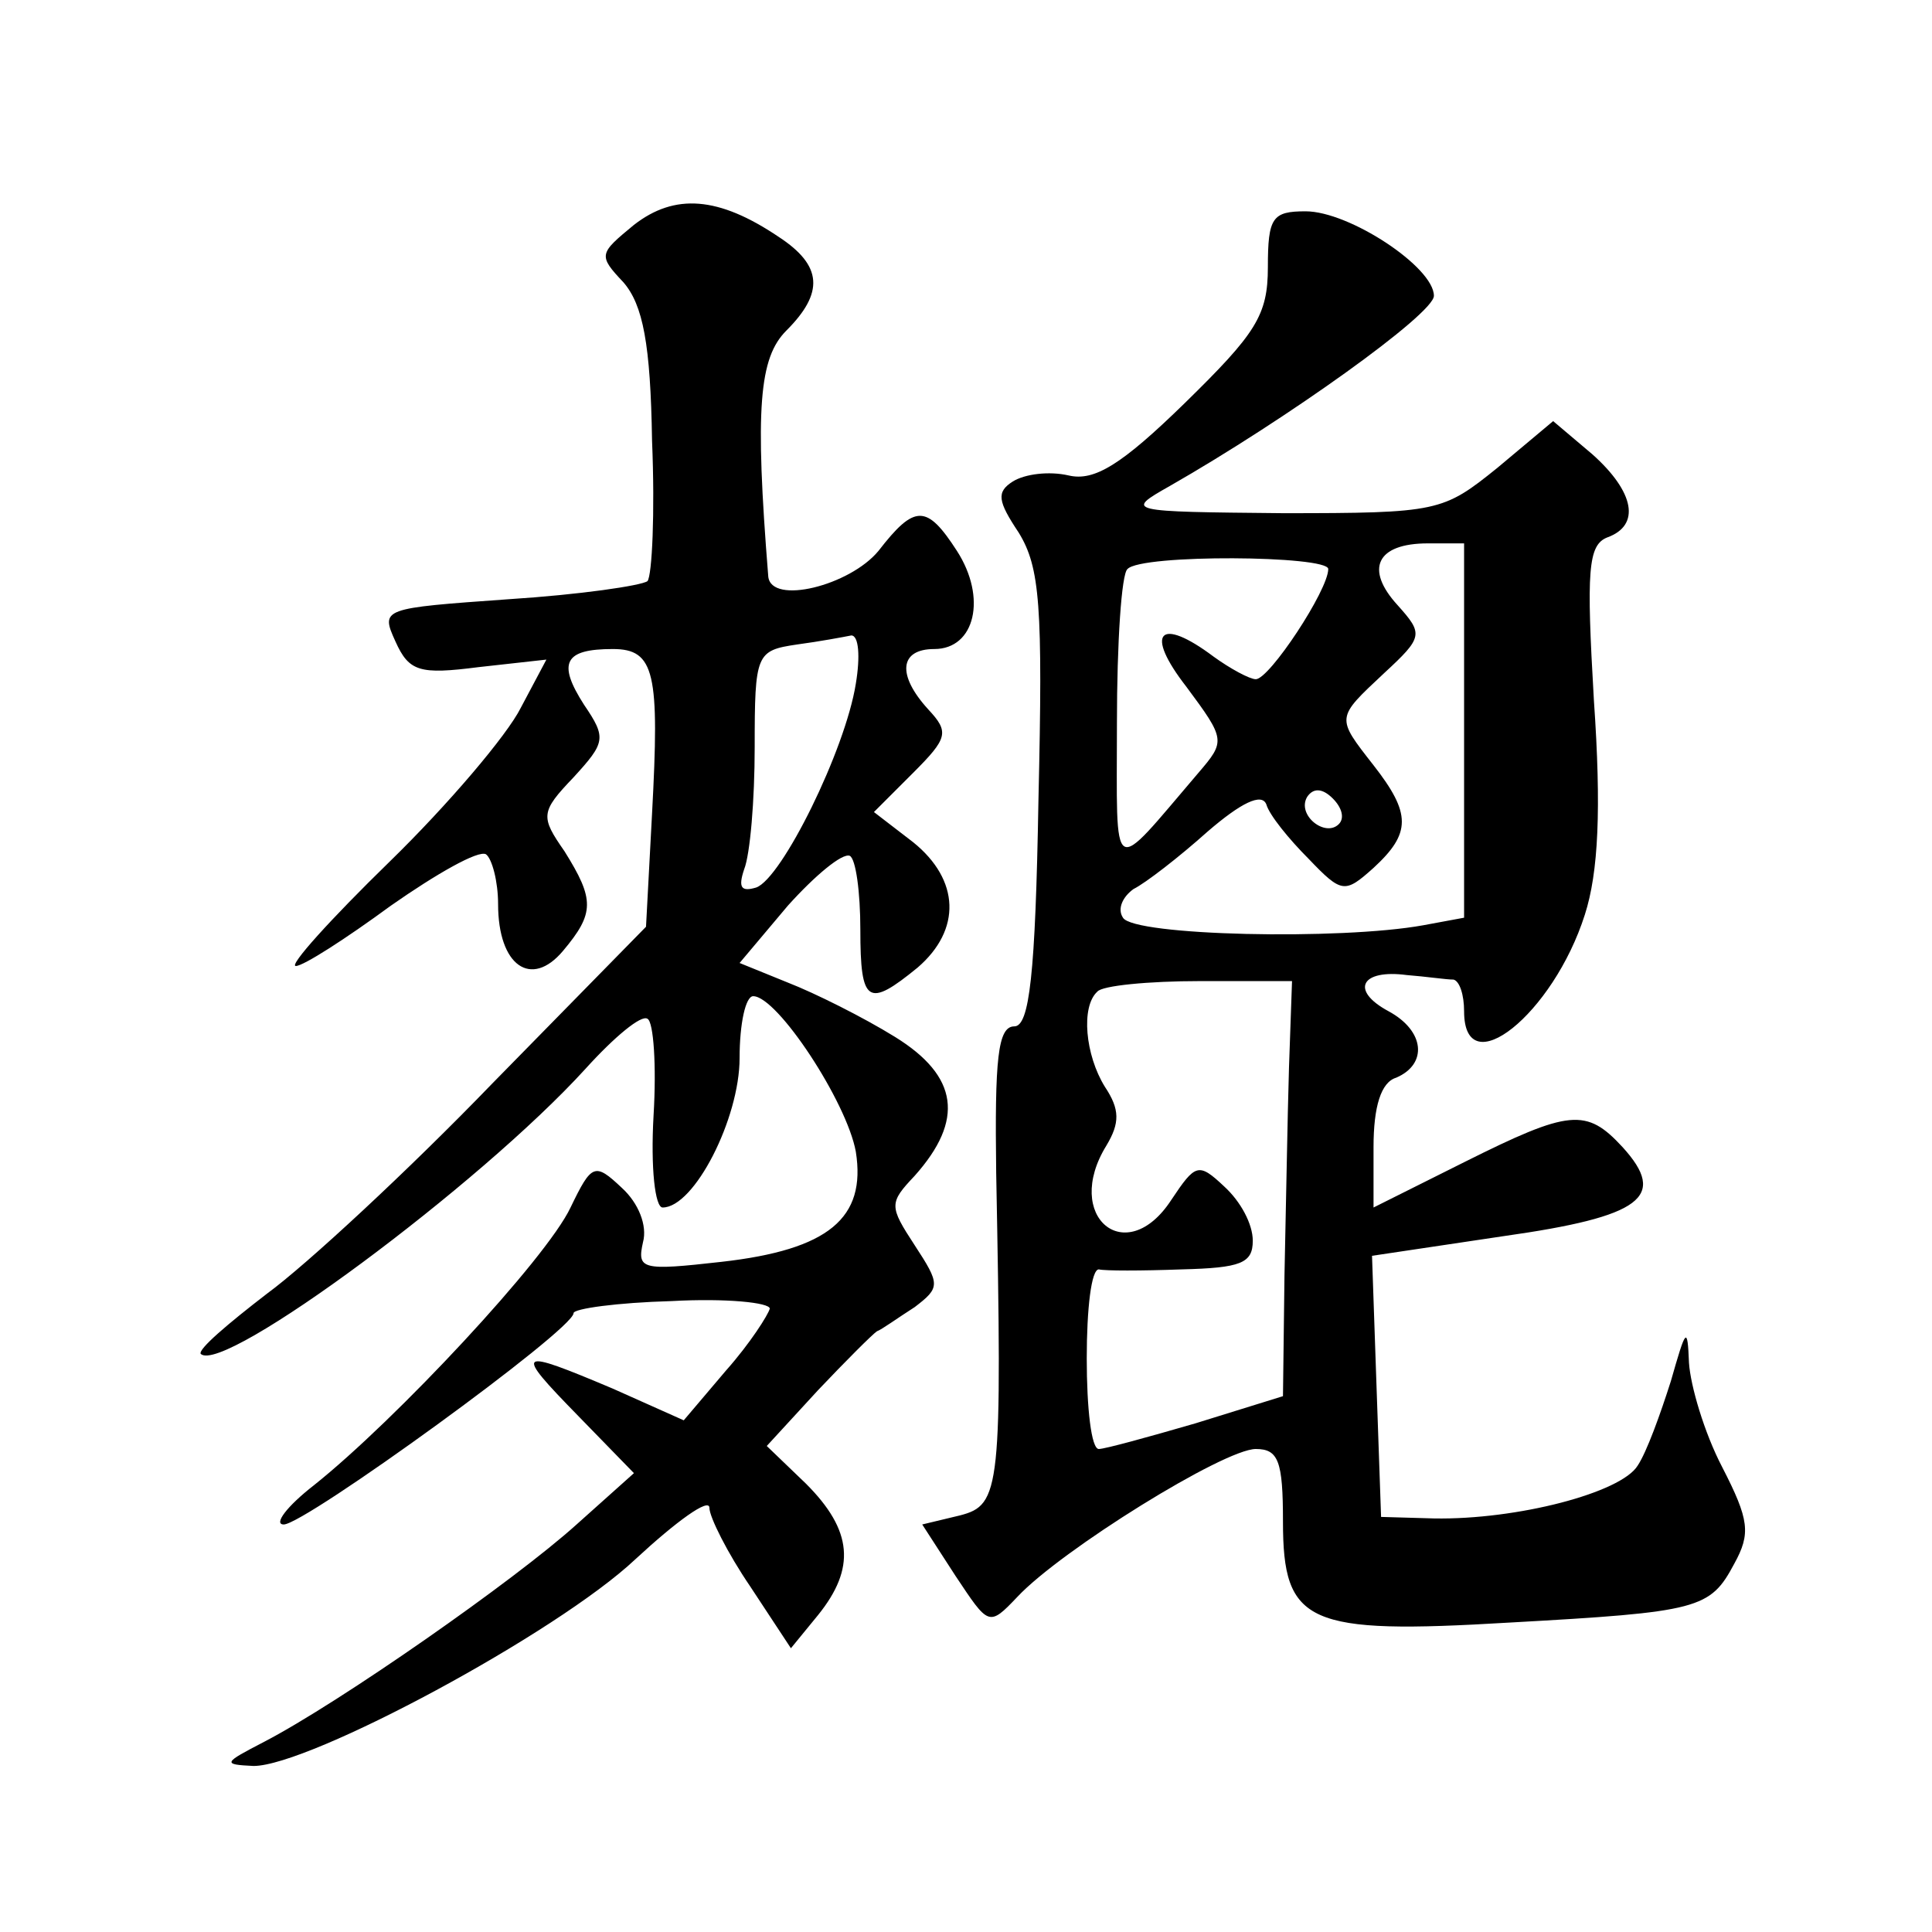
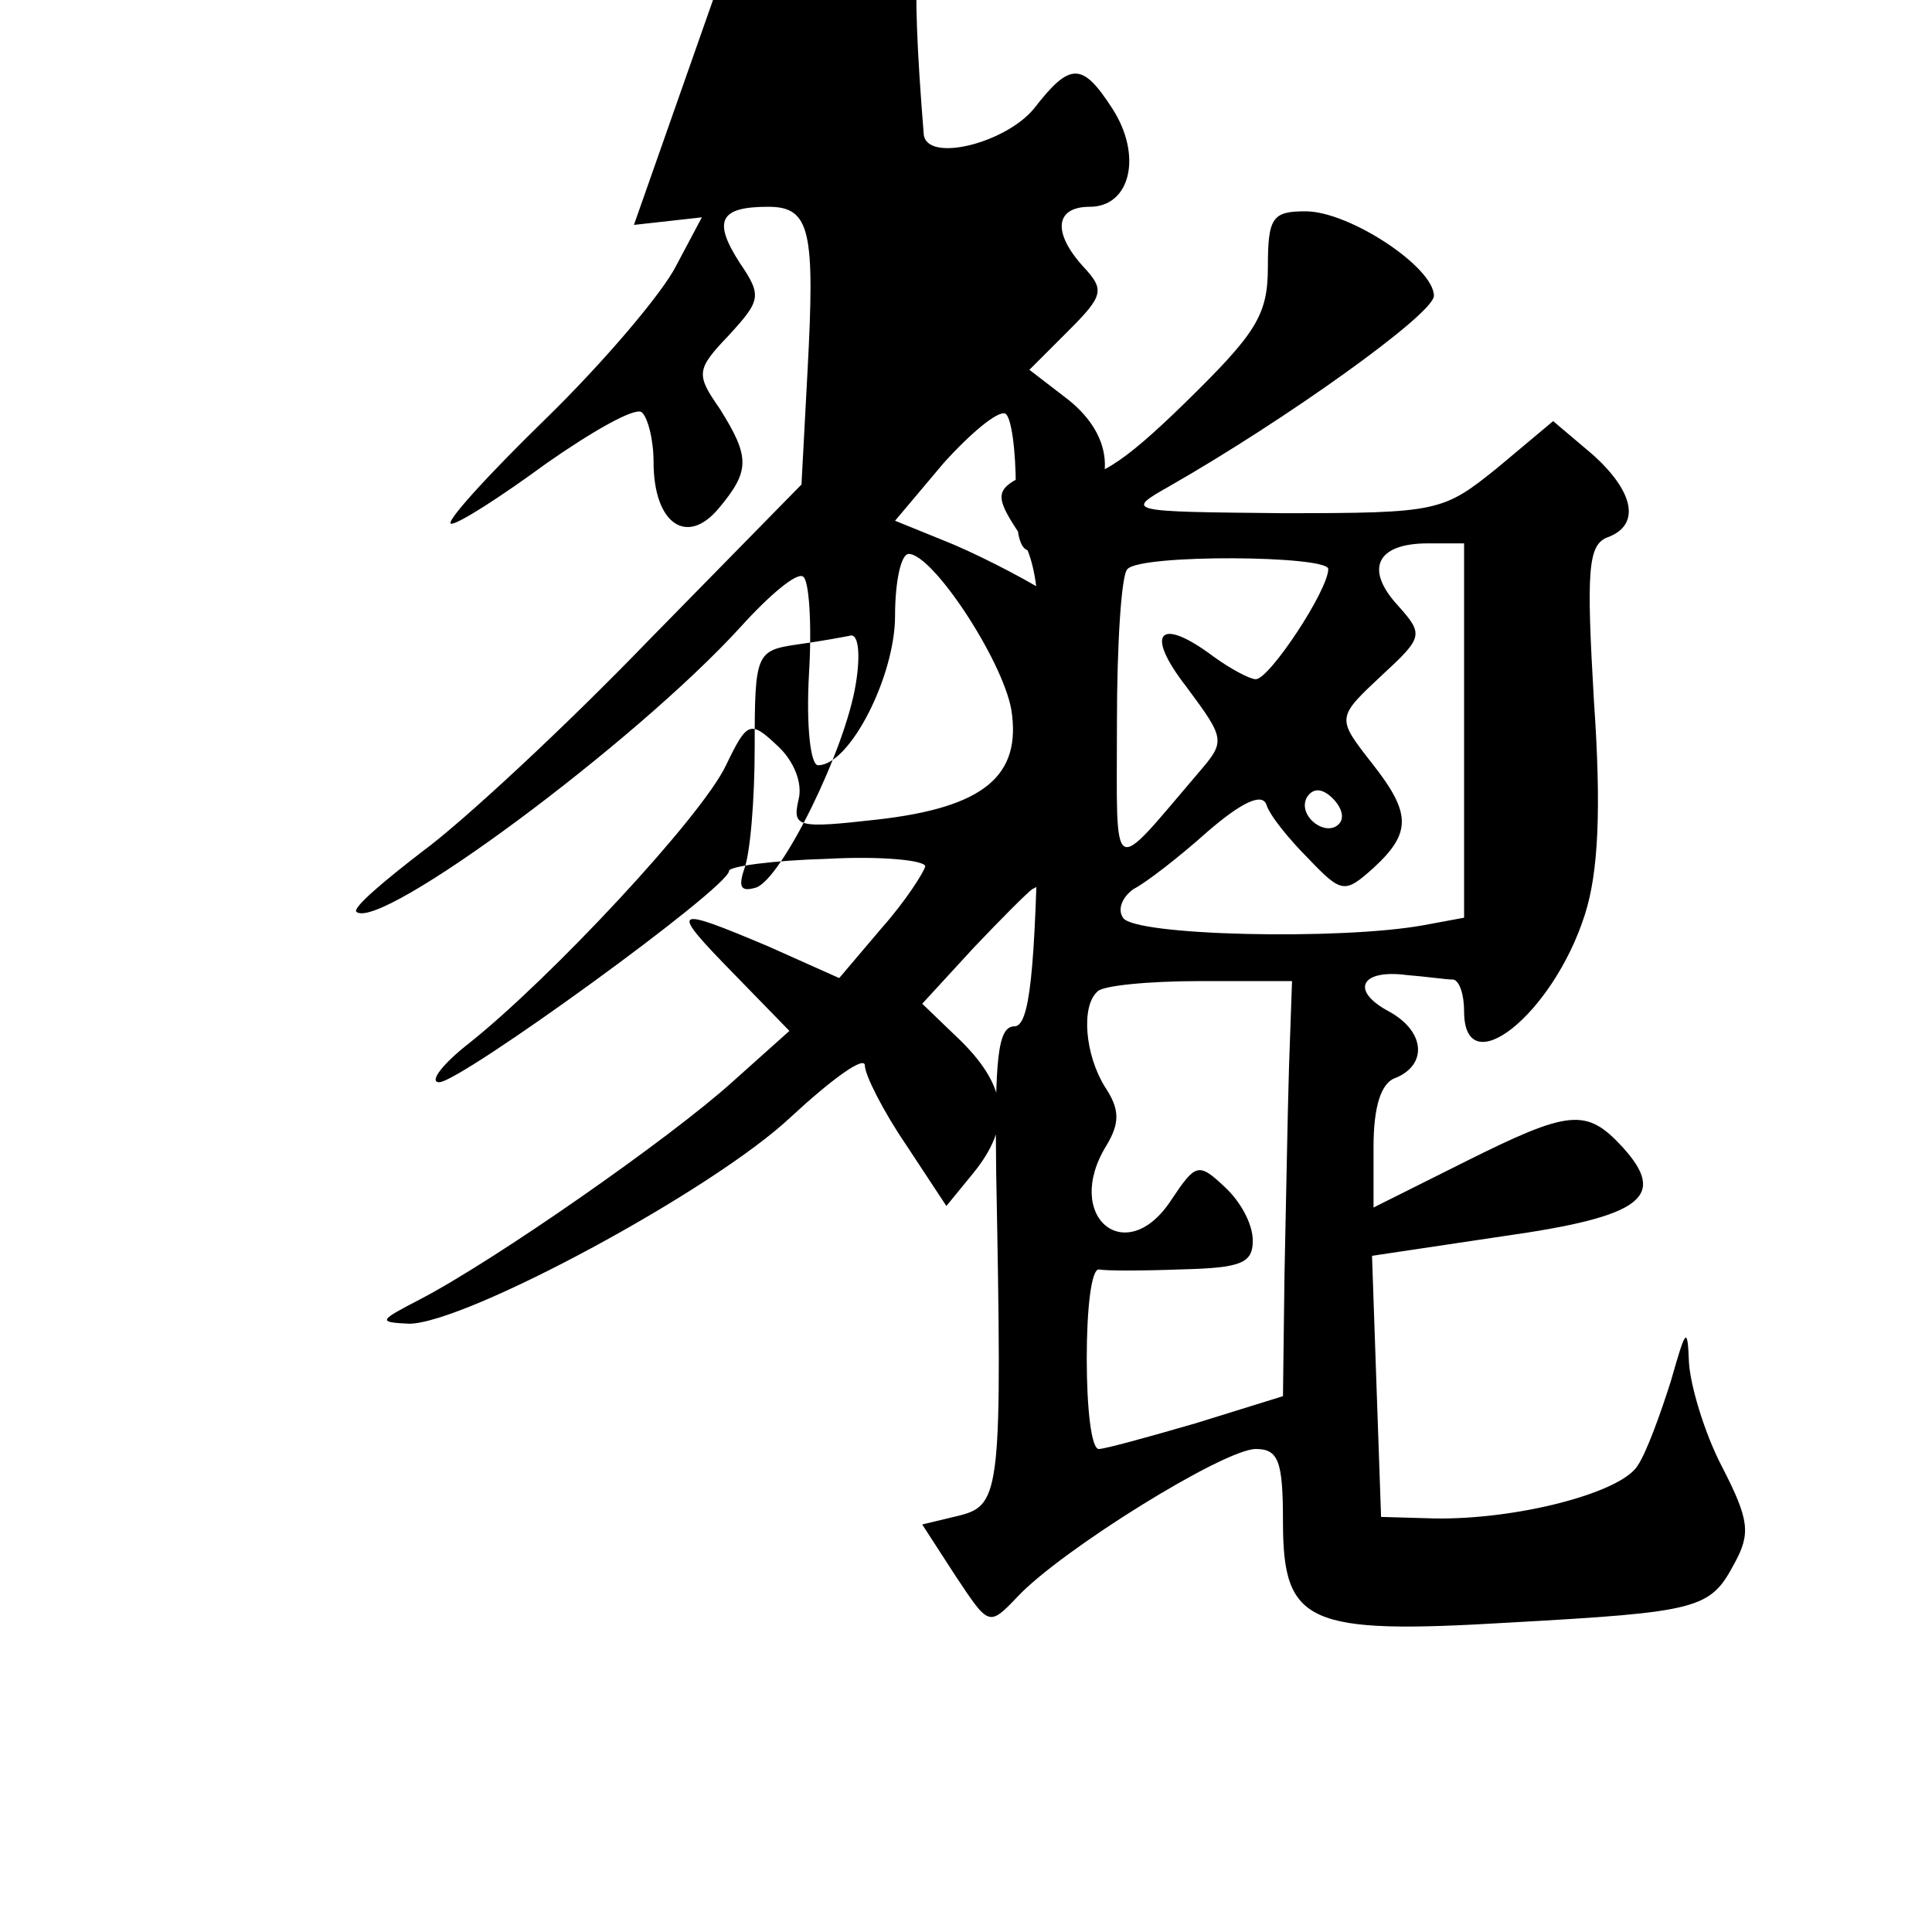
<svg xmlns="http://www.w3.org/2000/svg" version="1.0" width="128pt" height="128pt" viewBox="0 0 128 128" preserveAspectRatio="xMidYMid meet">
  <g transform="translate(0,128) scale(0.1,-0.1)" fill="#0" stroke="none">
-     <path d="M420 1131 c-23 -19 -24 -20 -7 -38 13 -15 18 -41 19 -105 2 -48 0 -89 -3 -93 -4 -3 -45 -9 -92 -12 -84 -6 -85 -6 -75 -28 9 -20 16 -22 55 -17 l45 5 -17 -32 c-9 -18 -48 -64 -87 -102 -39 -38 -67 -69 -62 -69 5 0 33 18 63 40 30 21 58 37 63 34 4 -3 8 -18 8 -33 0 -41 22 -56 43 -31 21 25 21 34 1 66 -16 23 -16 26 6 49 21 23 22 26 7 48 -18 28 -13 37 19 37 28 0 31 -16 26 -109 l-4 -75 -102 -104 c-55 -57 -123 -120 -149 -139 -26 -20 -46 -37 -44 -40 15 -14 185 112 255 189 19 21 37 36 41 33 4 -2 6 -31 4 -64 -2 -35 1 -61 6 -61 21 0 51 59 51 99 0 23 4 41 9 41 16 0 62 -70 68 -103 7 -44 -18 -65 -89 -73 -53 -6 -56 -5 -52 13 3 11 -3 26 -14 36 -18 17 -20 16 -34 -13 -16 -34 -116 -141 -170 -184 -18 -14 -27 -26 -20 -26 14 0 192 129 192 140 0 3 29 7 65 8 36 2 65 -1 65 -5 -1 -4 -13 -23 -29 -41 l-28 -33 -47 21 c-64 27 -66 26 -23 -18 l37 -38 -38 -34 c-41 -37 -157 -118 -207 -144 -27 -14 -28 -15 -7 -16 37 0 201 88 253 137 27 25 49 41 49 34 0 -6 12 -30 27 -52 l27 -41 18 22 c25 31 23 56 -8 87 l-26 25 34 37 c18 19 36 37 39 39 3 1 14 9 25 16 17 13 17 15 0 41 -17 26 -17 28 0 46 33 37 29 66 -13 92 -21 13 -53 29 -71 36 l-32 13 32 38 c18 20 36 35 41 33 4 -2 7 -24 7 -49 0 -49 5 -52 38 -25 29 25 28 58 -3 83 l-26 20 26 26 c23 23 24 27 10 42 -21 23 -19 40 4 40 27 0 35 34 15 65 -20 31 -28 31 -52 0 -19 -23 -71 -36 -73 -17 -9 112 -6 145 12 163 25 25 24 43 -5 62 -40 27 -69 29 -96 8z m147 -304 c-7 -44 -49 -129 -66 -135 -10 -3 -12 0 -8 12 4 10 7 46 7 81 0 62 1 64 28 68 15 2 31 5 36 6 5 0 6 -14 3 -32z M840 1103 c0 -32 -8 -44 -55 -90 -42 -41 -60 -52 -77 -48 -13 3 -29 1 -37 -4 -11 -7 -10 -13 4 -34 14 -23 16 -48 13 -177 -2 -116 -6 -150 -16 -150 -11 0 -13 -22 -12 -97 4 -210 3 -220 -24 -227 l-25 -6 22 -34 c22 -33 22 -34 41 -14 29 31 137 98 158 98 15 0 18 -8 18 -48 0 -68 16 -75 150 -67 126 7 133 9 149 39 11 20 10 29 -8 64 -12 23 -21 54 -22 69 -1 25 -2 23 -12 -12 -7 -22 -16 -47 -22 -56 -11 -18 -80 -36 -135 -35 l-35 1 -3 86 -3 87 87 13 c92 13 109 26 79 59 -24 26 -35 25 -105 -10 l-60 -30 0 40 c0 27 5 43 15 46 21 9 19 31 -5 44 -26 14 -18 28 12 24 13 -1 26 -3 31 -3 4 -1 7 -10 7 -21 0 -49 59 -2 80 64 9 28 11 70 6 142 -5 86 -4 103 9 108 22 8 18 30 -10 55 l-26 22 -37 -31 c-36 -29 -39 -30 -142 -30 -104 1 -105 1 -75 18 77 44 175 114 175 126 0 19 -56 56 -85 56 -22 0 -25 -4 -25 -37z m130 -307 l0 -124 -27 -5 c-55 -10 -192 -7 -199 5 -4 6 0 14 7 19 8 4 30 21 49 38 22 19 36 26 39 18 2 -7 15 -23 28 -36 22 -23 24 -23 43 -6 25 23 25 36 0 68 -25 32 -25 31 7 61 26 24 26 26 9 45 -22 24 -14 41 20 41 l24 0 0 -124z m-90 107 c0 -14 -39 -73 -48 -73 -4 0 -17 7 -28 15 -36 27 -46 16 -18 -20 26 -35 26 -36 8 -57 -59 -69 -54 -72 -54 33 0 53 3 99 7 102 9 10 133 9 133 0z m7 -169 c-9 -9 -28 6 -21 18 4 6 10 6 17 -1 6 -6 8 -13 4 -17z m-33 -161 c-1 -32 -2 -94 -3 -138 l-1 -80 -58 -18 c-31 -9 -60 -17 -64 -17 -5 0 -8 27 -8 60 0 33 3 59 8 59 4 -1 28 -1 55 0 39 1 47 4 47 19 0 11 -8 26 -19 36 -17 16 -19 15 -35 -9 -30 -46 -72 -11 -43 36 9 15 9 24 -1 39 -13 21 -16 53 -5 63 3 4 34 7 68 7 l61 0 -2 -57z" />
+     <path d="M420 1131 l45 5 -17 -32 c-9 -18 -48 -64 -87 -102 -39 -38 -67 -69 -62 -69 5 0 33 18 63 40 30 21 58 37 63 34 4 -3 8 -18 8 -33 0 -41 22 -56 43 -31 21 25 21 34 1 66 -16 23 -16 26 6 49 21 23 22 26 7 48 -18 28 -13 37 19 37 28 0 31 -16 26 -109 l-4 -75 -102 -104 c-55 -57 -123 -120 -149 -139 -26 -20 -46 -37 -44 -40 15 -14 185 112 255 189 19 21 37 36 41 33 4 -2 6 -31 4 -64 -2 -35 1 -61 6 -61 21 0 51 59 51 99 0 23 4 41 9 41 16 0 62 -70 68 -103 7 -44 -18 -65 -89 -73 -53 -6 -56 -5 -52 13 3 11 -3 26 -14 36 -18 17 -20 16 -34 -13 -16 -34 -116 -141 -170 -184 -18 -14 -27 -26 -20 -26 14 0 192 129 192 140 0 3 29 7 65 8 36 2 65 -1 65 -5 -1 -4 -13 -23 -29 -41 l-28 -33 -47 21 c-64 27 -66 26 -23 -18 l37 -38 -38 -34 c-41 -37 -157 -118 -207 -144 -27 -14 -28 -15 -7 -16 37 0 201 88 253 137 27 25 49 41 49 34 0 -6 12 -30 27 -52 l27 -41 18 22 c25 31 23 56 -8 87 l-26 25 34 37 c18 19 36 37 39 39 3 1 14 9 25 16 17 13 17 15 0 41 -17 26 -17 28 0 46 33 37 29 66 -13 92 -21 13 -53 29 -71 36 l-32 13 32 38 c18 20 36 35 41 33 4 -2 7 -24 7 -49 0 -49 5 -52 38 -25 29 25 28 58 -3 83 l-26 20 26 26 c23 23 24 27 10 42 -21 23 -19 40 4 40 27 0 35 34 15 65 -20 31 -28 31 -52 0 -19 -23 -71 -36 -73 -17 -9 112 -6 145 12 163 25 25 24 43 -5 62 -40 27 -69 29 -96 8z m147 -304 c-7 -44 -49 -129 -66 -135 -10 -3 -12 0 -8 12 4 10 7 46 7 81 0 62 1 64 28 68 15 2 31 5 36 6 5 0 6 -14 3 -32z M840 1103 c0 -32 -8 -44 -55 -90 -42 -41 -60 -52 -77 -48 -13 3 -29 1 -37 -4 -11 -7 -10 -13 4 -34 14 -23 16 -48 13 -177 -2 -116 -6 -150 -16 -150 -11 0 -13 -22 -12 -97 4 -210 3 -220 -24 -227 l-25 -6 22 -34 c22 -33 22 -34 41 -14 29 31 137 98 158 98 15 0 18 -8 18 -48 0 -68 16 -75 150 -67 126 7 133 9 149 39 11 20 10 29 -8 64 -12 23 -21 54 -22 69 -1 25 -2 23 -12 -12 -7 -22 -16 -47 -22 -56 -11 -18 -80 -36 -135 -35 l-35 1 -3 86 -3 87 87 13 c92 13 109 26 79 59 -24 26 -35 25 -105 -10 l-60 -30 0 40 c0 27 5 43 15 46 21 9 19 31 -5 44 -26 14 -18 28 12 24 13 -1 26 -3 31 -3 4 -1 7 -10 7 -21 0 -49 59 -2 80 64 9 28 11 70 6 142 -5 86 -4 103 9 108 22 8 18 30 -10 55 l-26 22 -37 -31 c-36 -29 -39 -30 -142 -30 -104 1 -105 1 -75 18 77 44 175 114 175 126 0 19 -56 56 -85 56 -22 0 -25 -4 -25 -37z m130 -307 l0 -124 -27 -5 c-55 -10 -192 -7 -199 5 -4 6 0 14 7 19 8 4 30 21 49 38 22 19 36 26 39 18 2 -7 15 -23 28 -36 22 -23 24 -23 43 -6 25 23 25 36 0 68 -25 32 -25 31 7 61 26 24 26 26 9 45 -22 24 -14 41 20 41 l24 0 0 -124z m-90 107 c0 -14 -39 -73 -48 -73 -4 0 -17 7 -28 15 -36 27 -46 16 -18 -20 26 -35 26 -36 8 -57 -59 -69 -54 -72 -54 33 0 53 3 99 7 102 9 10 133 9 133 0z m7 -169 c-9 -9 -28 6 -21 18 4 6 10 6 17 -1 6 -6 8 -13 4 -17z m-33 -161 c-1 -32 -2 -94 -3 -138 l-1 -80 -58 -18 c-31 -9 -60 -17 -64 -17 -5 0 -8 27 -8 60 0 33 3 59 8 59 4 -1 28 -1 55 0 39 1 47 4 47 19 0 11 -8 26 -19 36 -17 16 -19 15 -35 -9 -30 -46 -72 -11 -43 36 9 15 9 24 -1 39 -13 21 -16 53 -5 63 3 4 34 7 68 7 l61 0 -2 -57z" />
  </g>
</svg>